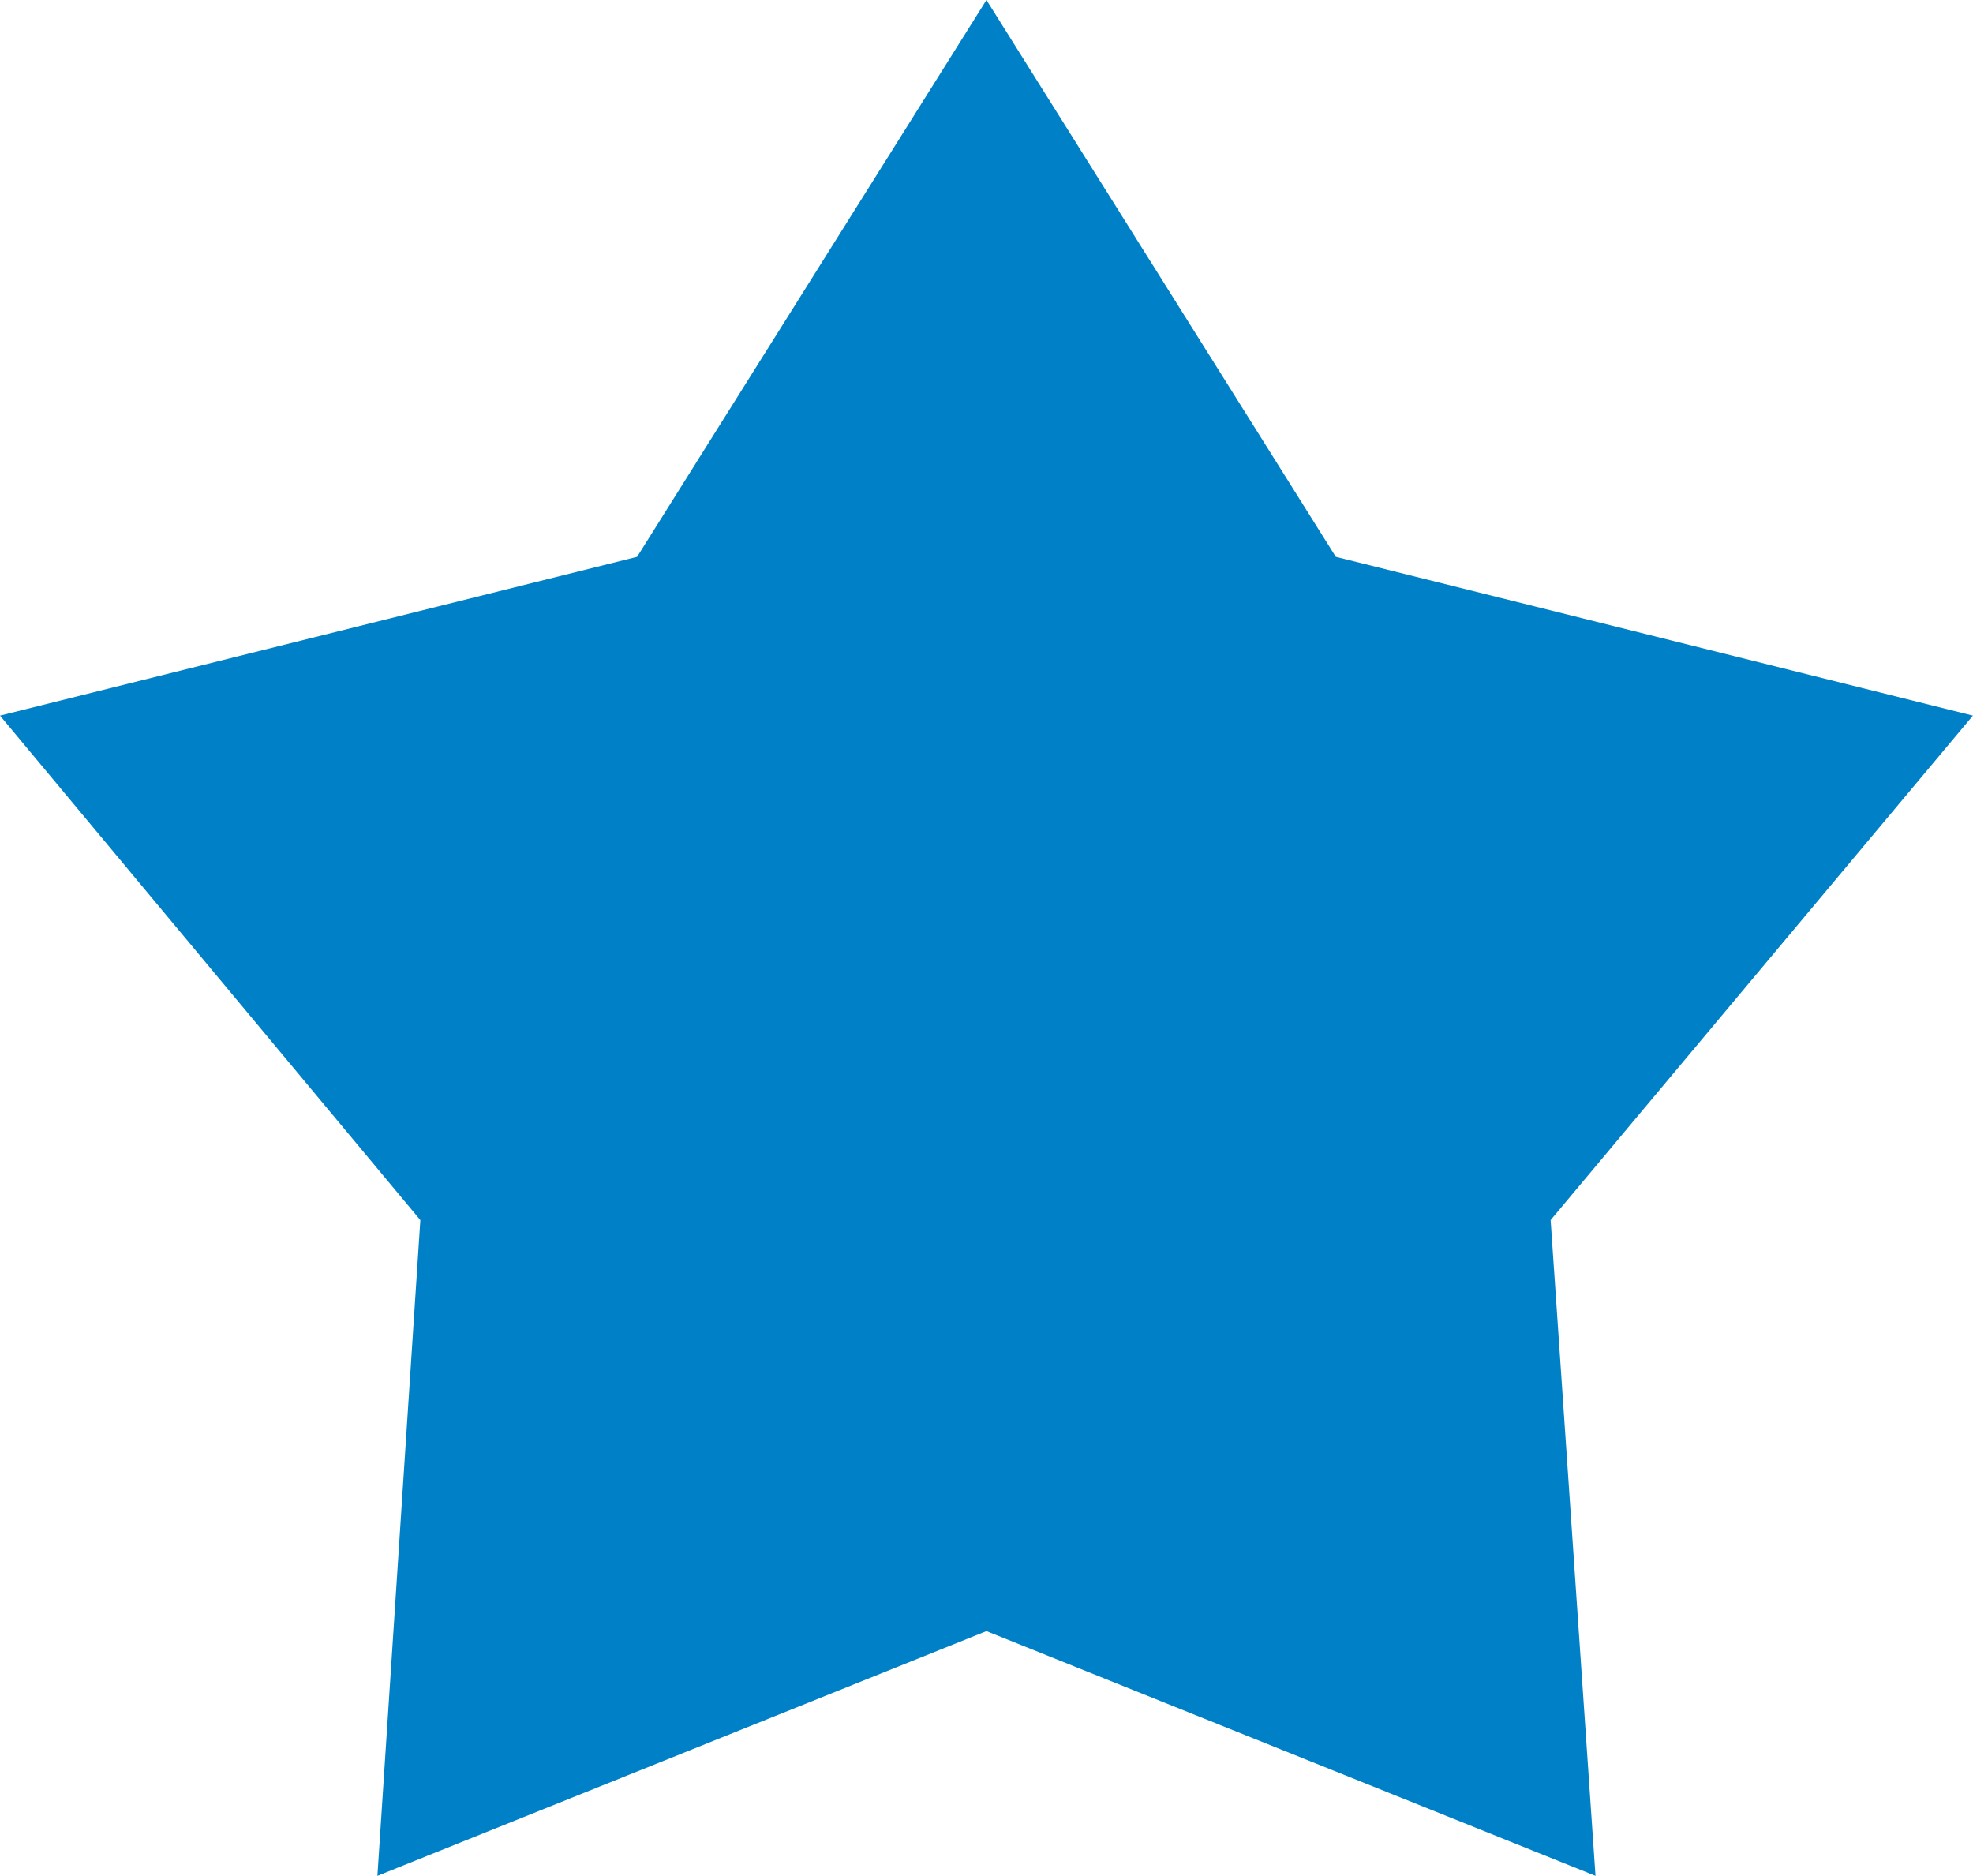
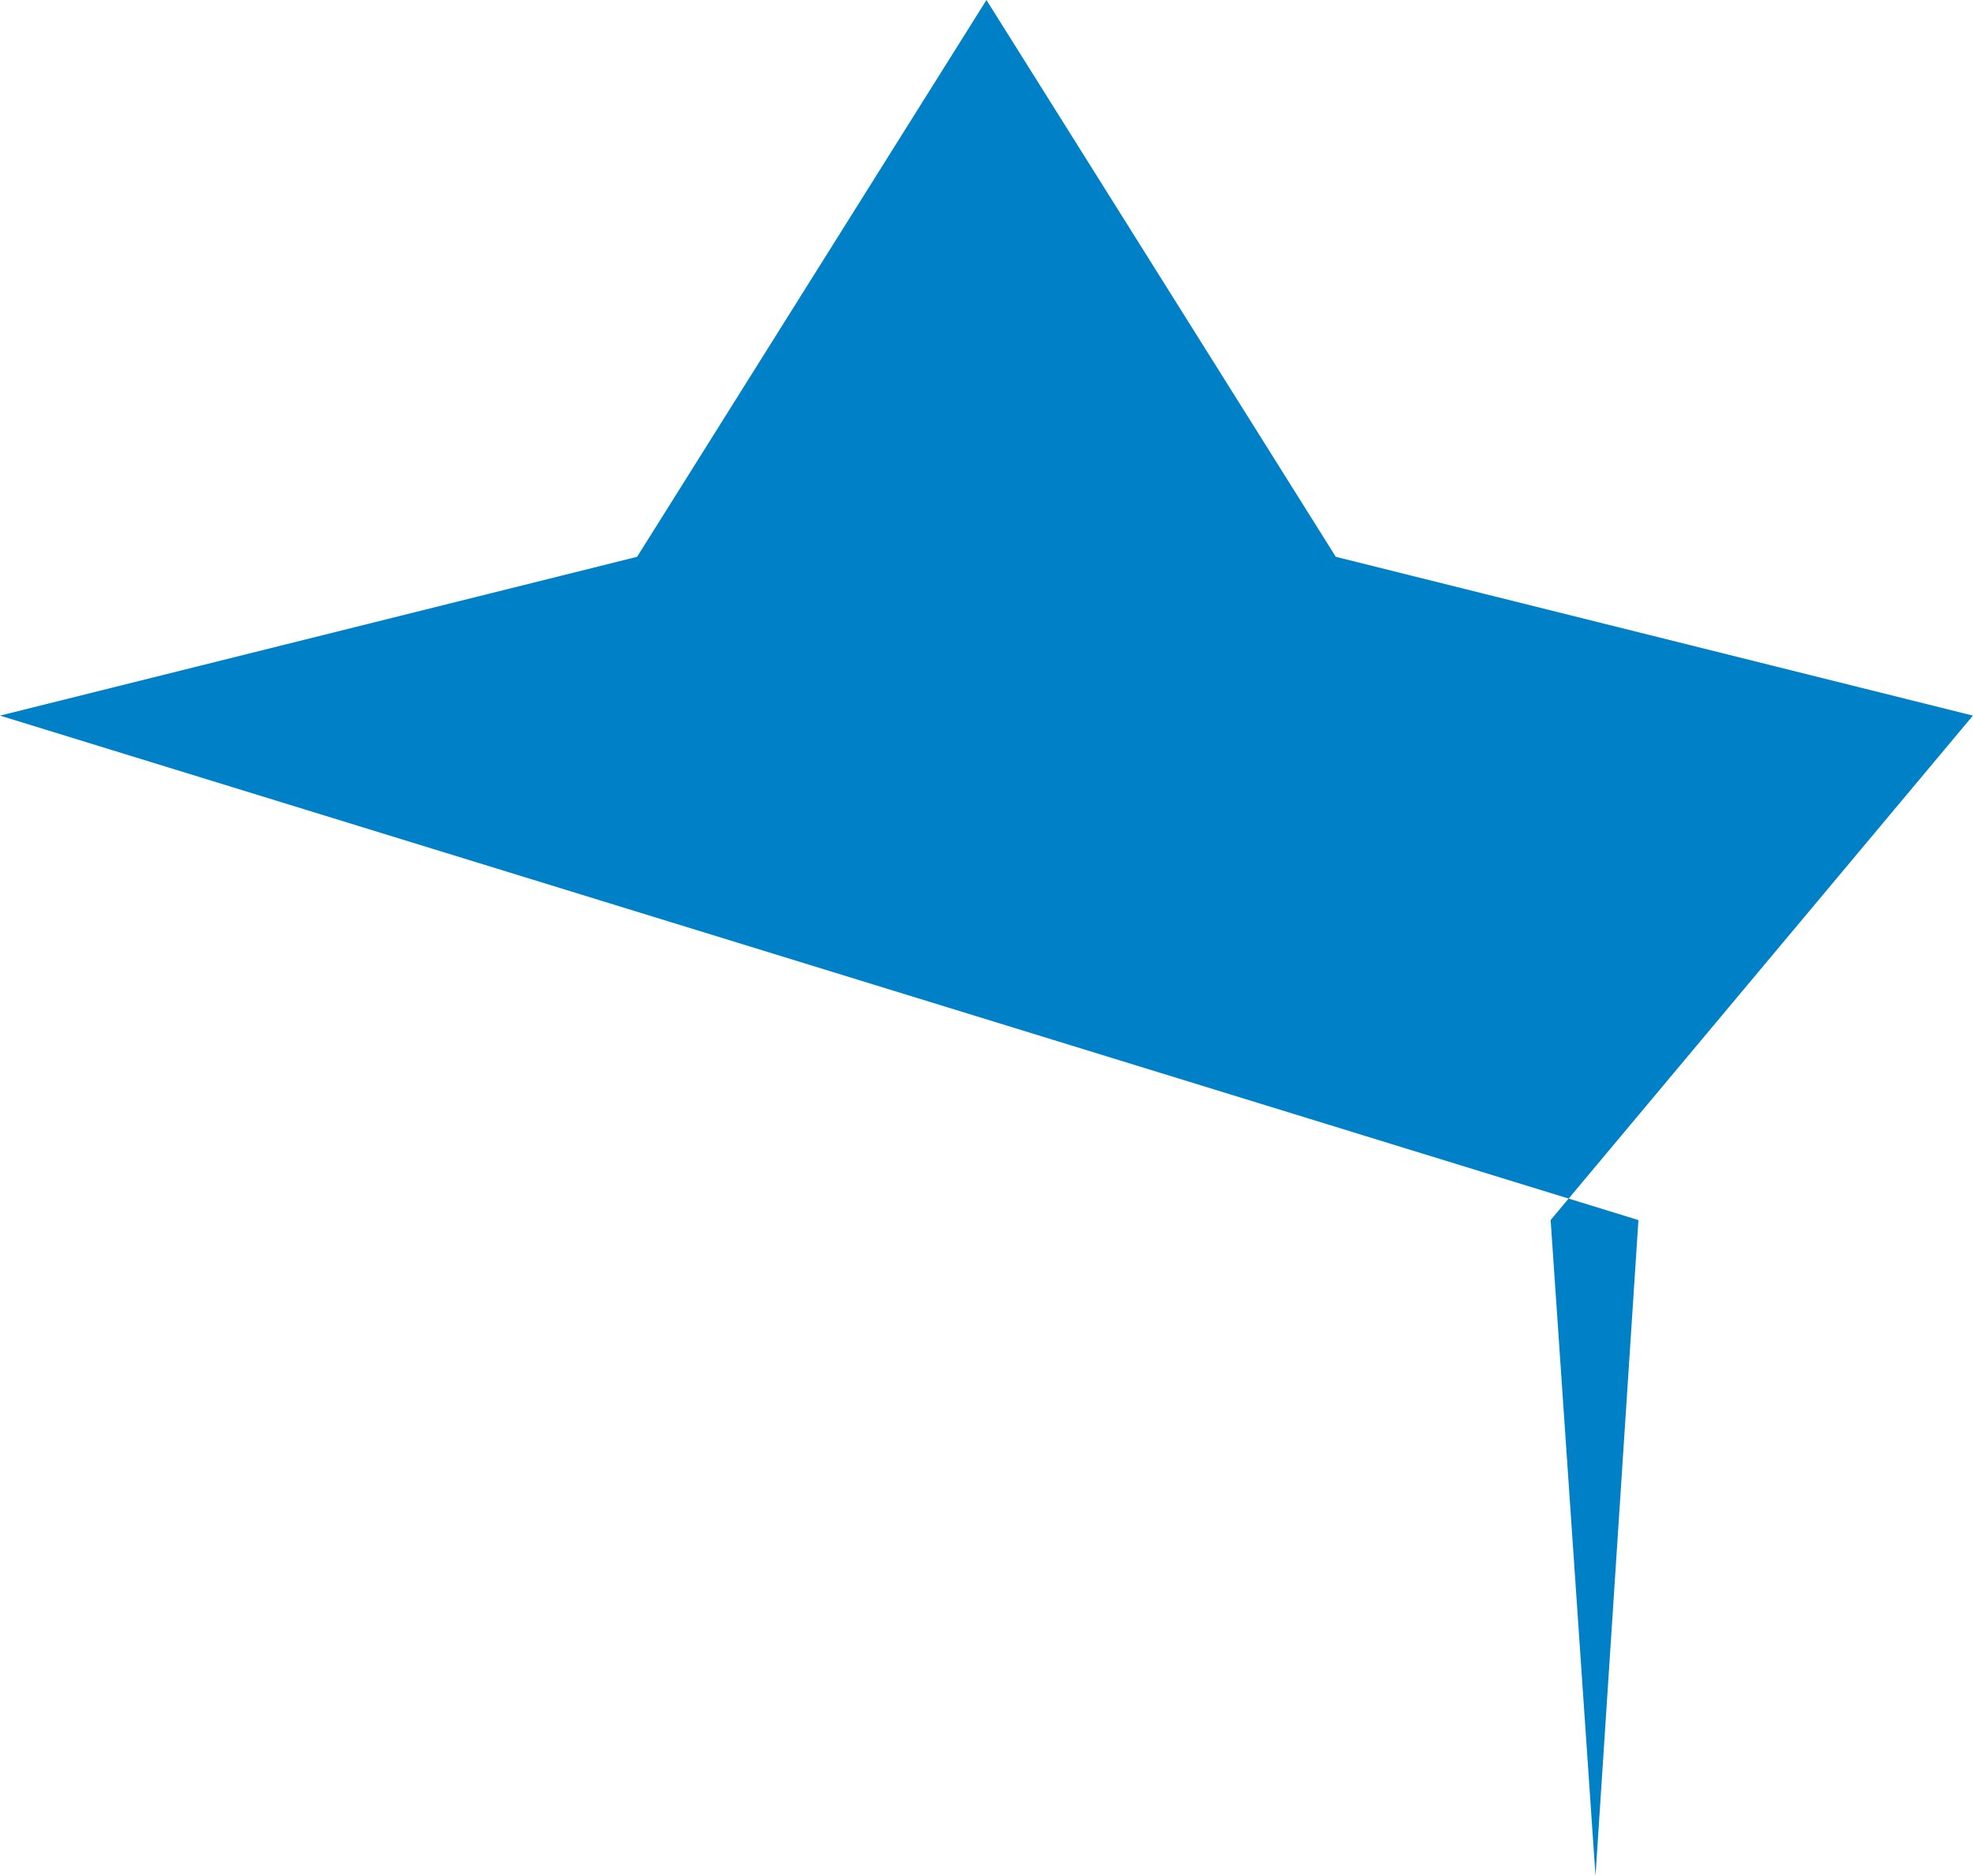
<svg xmlns="http://www.w3.org/2000/svg" id="star" width="22.427" height="21.323" viewBox="0 0 22.427 21.323">
  <g id="Laag_1" data-name="Laag 1">
-     <path id="Path_54" data-name="Path 54" d="M11.213,0l3.971,6.329,7.242,1.805-4.8,5.734.51,7.454L11.213,18.54,4.29,21.322l.488-7.454L0,8.134,7.242,6.329Z" fill="#0081c7" />
+     <path id="Path_54" data-name="Path 54" d="M11.213,0l3.971,6.329,7.242,1.805-4.8,5.734.51,7.454l.488-7.454L0,8.134,7.242,6.329Z" fill="#0081c7" />
  </g>
</svg>